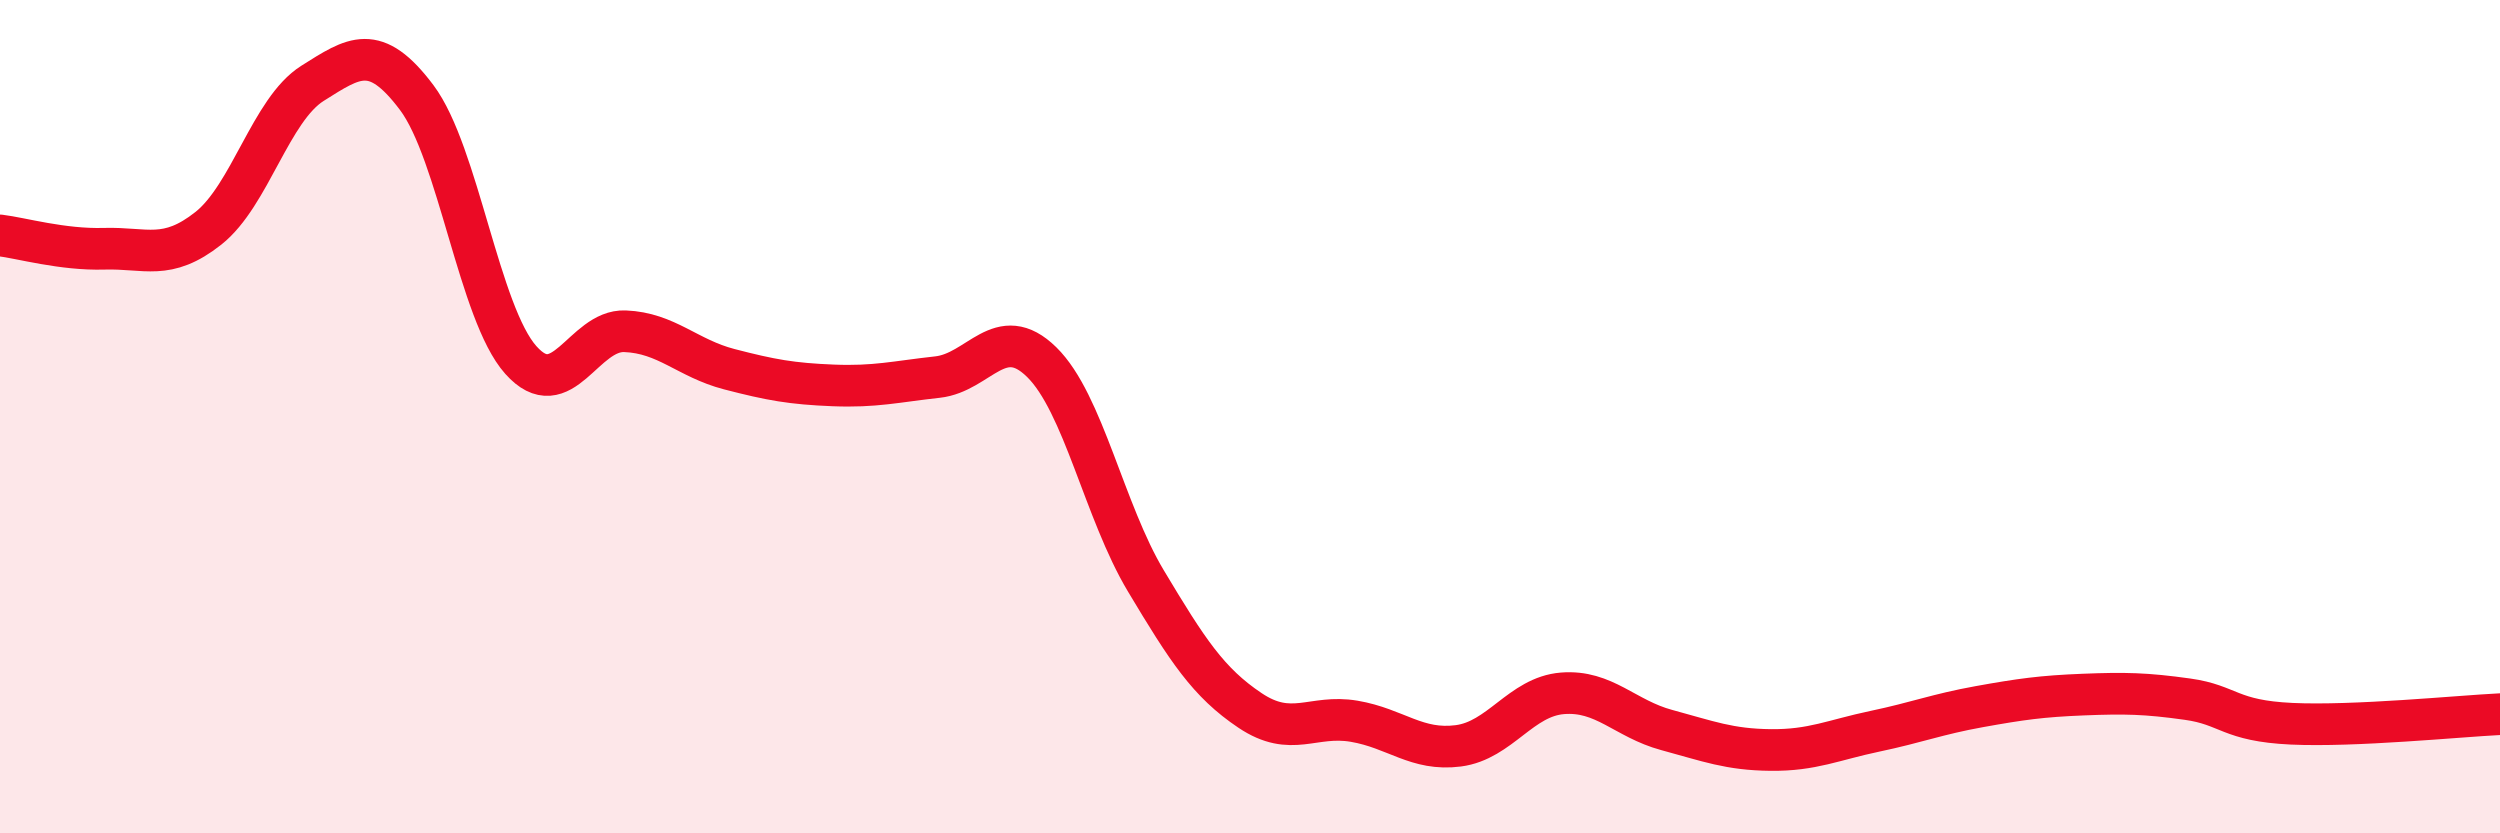
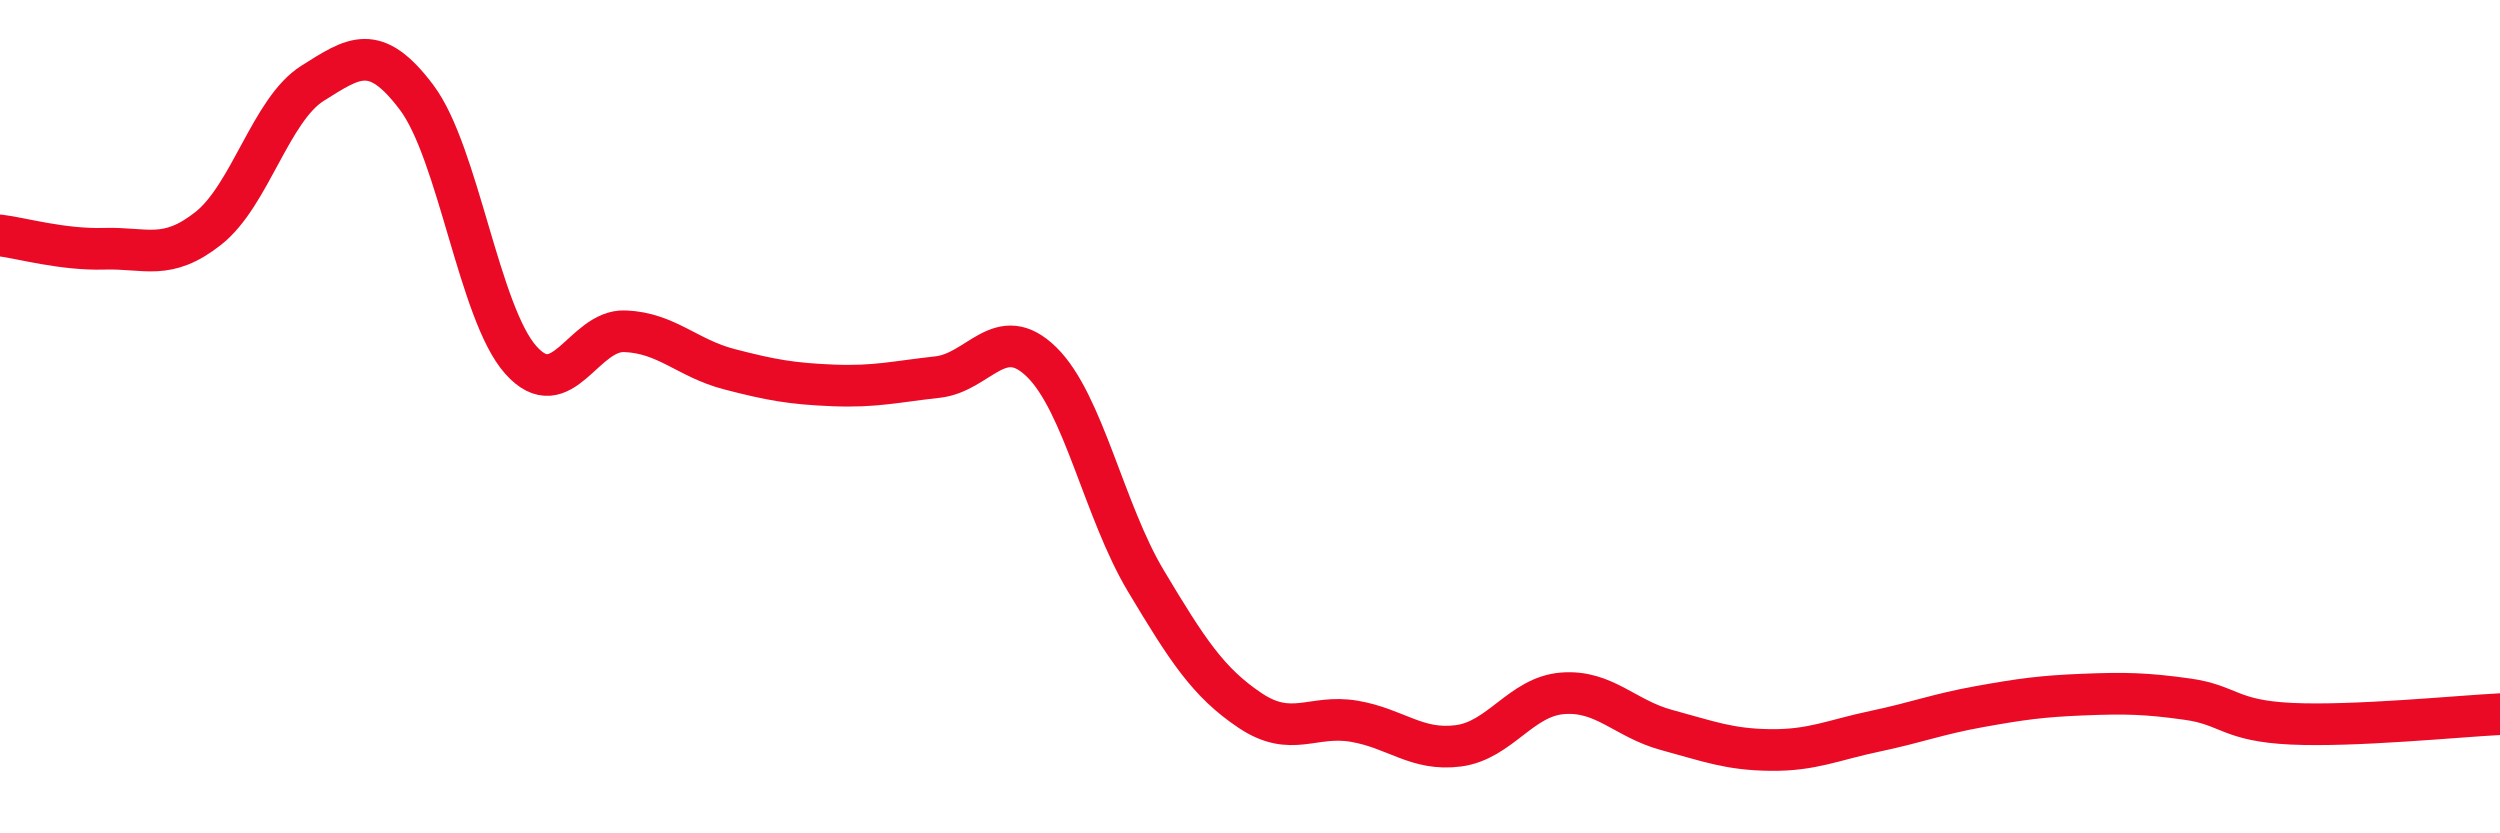
<svg xmlns="http://www.w3.org/2000/svg" width="60" height="20" viewBox="0 0 60 20">
-   <path d="M 0,5.65 C 0.5,5.71 1.5,6 2.5,5.97 C 3.5,5.94 4,6.27 5,5.48 C 6,4.69 6.5,2.63 7.5,2 C 8.5,1.37 9,1.01 10,2.34 C 11,3.67 11.5,7.52 12.5,8.64 C 13.5,9.76 14,7.91 15,7.95 C 16,7.99 16.5,8.6 17.5,8.86 C 18.5,9.12 19,9.21 20,9.25 C 21,9.29 21.5,9.16 22.5,9.05 C 23.5,8.94 24,7.71 25,8.69 C 26,9.67 26.5,12.27 27.5,13.94 C 28.5,15.61 29,16.38 30,17.05 C 31,17.72 31.5,17.14 32.5,17.31 C 33.5,17.48 34,18.03 35,17.9 C 36,17.77 36.5,16.72 37.5,16.64 C 38.5,16.56 39,17.25 40,17.52 C 41,17.79 41.5,17.99 42.5,18 C 43.5,18.01 44,17.76 45,17.55 C 46,17.34 46.5,17.14 47.5,16.96 C 48.5,16.78 49,16.71 50,16.67 C 51,16.63 51.5,16.64 52.5,16.78 C 53.5,16.92 53.5,17.3 55,17.37 C 56.5,17.44 59,17.19 60,17.14L60 20L0 20Z" fill="#EB0A25" opacity="0.1" stroke-linecap="round" stroke-linejoin="round" />
  <path d="M 0,5.65 C 0.5,5.71 1.5,6 2.5,5.97 C 3.5,5.94 4,6.27 5,5.48 C 6,4.69 6.5,2.63 7.5,2 C 8.5,1.37 9,1.01 10,2.34 C 11,3.67 11.5,7.52 12.5,8.64 C 13.5,9.76 14,7.91 15,7.95 C 16,7.99 16.5,8.6 17.5,8.86 C 18.5,9.12 19,9.21 20,9.25 C 21,9.29 21.5,9.16 22.5,9.05 C 23.5,8.94 24,7.71 25,8.69 C 26,9.67 26.5,12.27 27.5,13.94 C 28.5,15.61 29,16.38 30,17.05 C 31,17.72 31.5,17.14 32.5,17.31 C 33.5,17.48 34,18.03 35,17.9 C 36,17.77 36.5,16.72 37.5,16.64 C 38.5,16.56 39,17.25 40,17.52 C 41,17.79 41.5,17.99 42.5,18 C 43.5,18.01 44,17.76 45,17.55 C 46,17.34 46.5,17.14 47.5,16.96 C 48.5,16.78 49,16.71 50,16.67 C 51,16.63 51.5,16.64 52.5,16.78 C 53.5,16.92 53.5,17.3 55,17.37 C 56.5,17.44 59,17.19 60,17.14" stroke="#EB0A25" stroke-width="1" fill="none" stroke-linecap="round" stroke-linejoin="round" />
</svg>